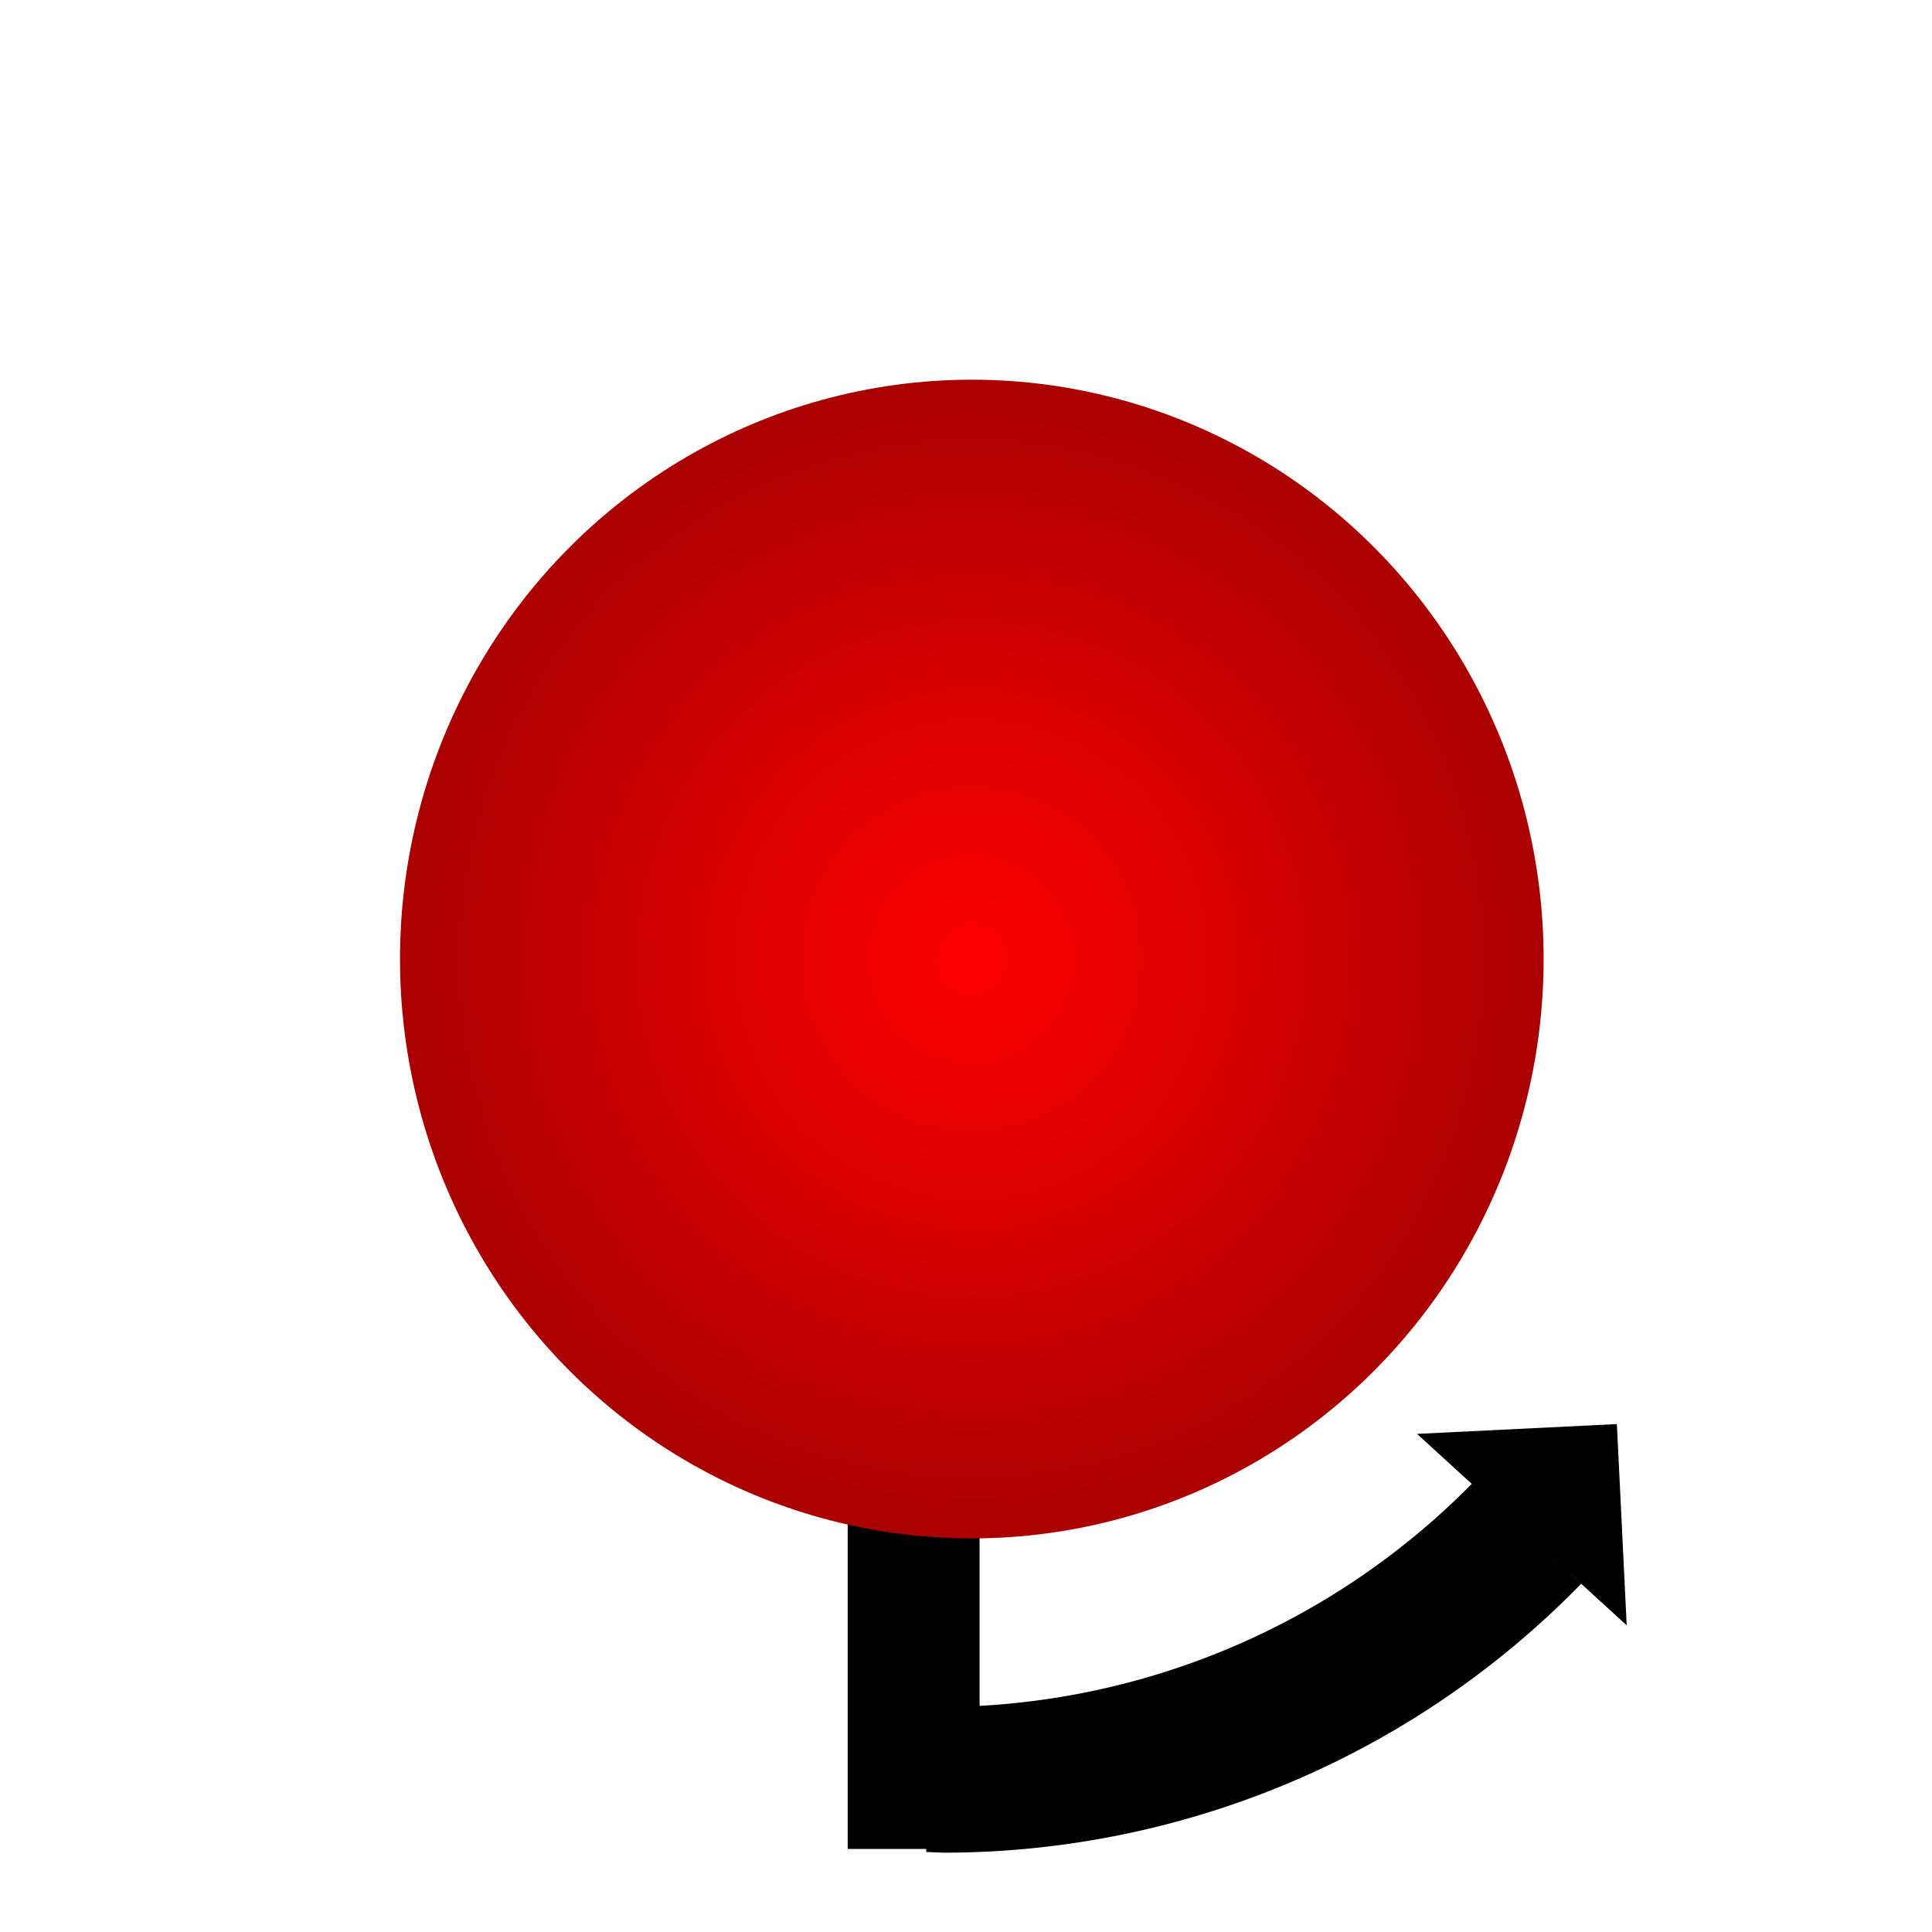
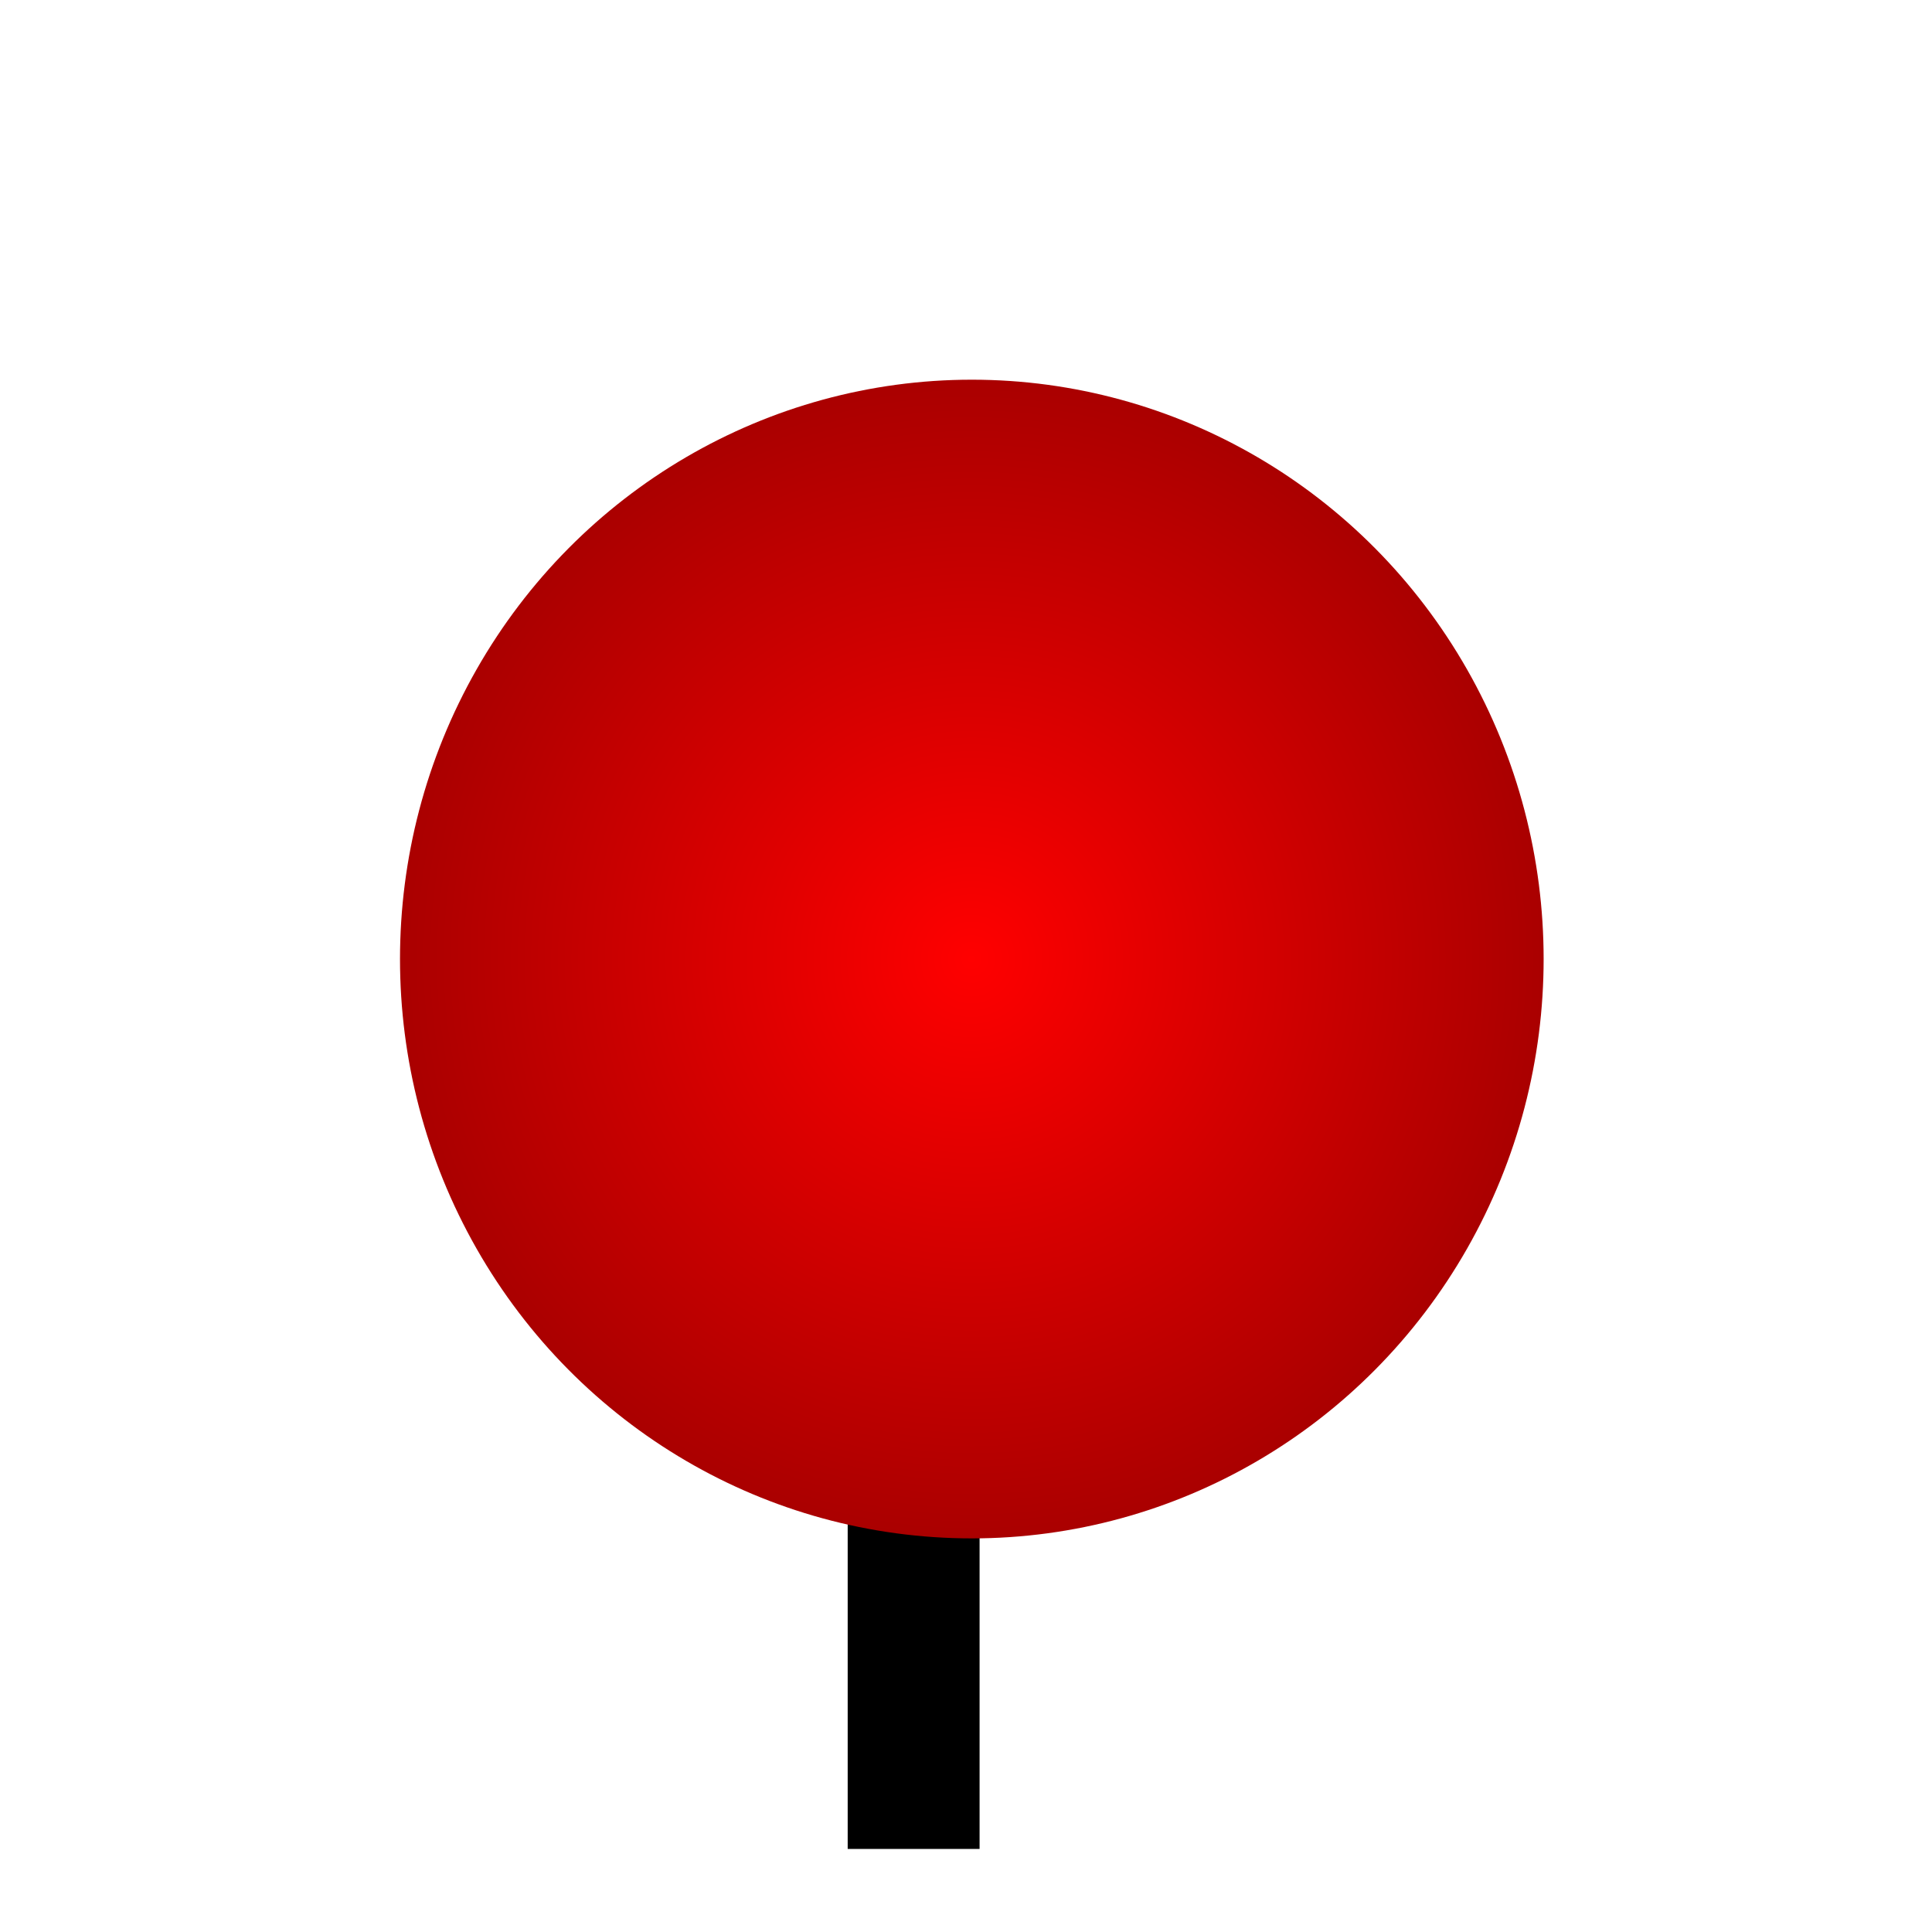
<svg xmlns="http://www.w3.org/2000/svg" xmlns:ns1="http://www.inkscape.org/namespaces/inkscape" xmlns:ns2="http://sodipodi.sourceforge.net/DTD/sodipodi-0.dtd" xmlns:xlink="http://www.w3.org/1999/xlink" width="32" height="32" viewBox="0 0 8.467 8.467" version="1.1" id="svg5" ns1:version="1.1.2 (0a00cf5339, 2022-02-04)" ns2:docname="DownDownRight.svg">
  <ns2:namedview id="namedview7" pagecolor="#ffffff" bordercolor="#666666" borderopacity="1.0" ns1:pageshadow="2" ns1:pageopacity="0.0" ns1:pagecheckerboard="0" ns1:document-units="mm" showgrid="false" showguides="true" ns1:guide-bbox="true" ns1:zoom="16" ns1:cx="28.90625" ns1:cy="8.09375" ns1:window-width="1850" ns1:window-height="1136" ns1:window-x="70" ns1:window-y="27" ns1:window-maximized="1" ns1:current-layer="layer1" units="px" fit-margin-top="0" fit-margin-left="0" fit-margin-right="0" fit-margin-bottom="0">
    <ns2:guide position="0.054,11.568" orientation="1,0" id="guide170239" />
    <ns2:guide position="4.294,4.871" orientation="1,0" id="guide174974" />
    <ns2:guide position="4.175,4.266" orientation="0,-1" id="guide175629" />
    <ns2:guide position="-14.289,16.582" orientation="1,0" id="guide176028" />
    <ns2:guide position="4.07,0.378" orientation="0,-1" id="guide176525" />
    <ns2:guide position="3.956,1.532" orientation="1,0" id="guide176561" />
  </ns2:namedview>
  <defs id="defs2">
    <linearGradient ns1:collect="always" id="linearGradient865">
      <stop style="stop-color:#ff0000;stop-opacity:1" offset="0" id="stop861" />
      <stop style="stop-color:#aa0000;stop-opacity:1" offset="1" id="stop863" />
    </linearGradient>
    <radialGradient ns1:collect="always" xlink:href="#linearGradient865" id="radialGradient867" cx="-41.75" cy="81.174" fx="-41.75" fy="81.174" r="2.539" gradientTransform="matrix(1,0,0,0.987,0,1.054)" gradientUnits="userSpaceOnUse" />
  </defs>
  <g ns1:label="Calque 1" ns1:groupmode="layer" id="layer1" style="display:inline" transform="translate(-76.915,-37.547)">
-     <path id="path174336" style="fill:#000000;fill-opacity:1;stroke-width:1" d="M 24.35 24.529 A 12.38 12.38 0 0 1 15.531 28.23 A 12.38 12.38 0 0 1 15.318 28.227 L 15.318 30.627 A 14.723 14.723 0 0 0 15.611 30.639 A 14.723 14.723 0 0 0 26.152 26.189 L 24.35 24.529 z " transform="matrix(0.265,0,0,0.265,76.915,37.547)" />
    <rect style="fill:#000000;fill-opacity:1;stroke-width:0.265" id="rect174976" width="3.903" height="0.578" x="41.747" y="80.63" transform="matrix(0,1,1,0,0,0)" />
-     <path id="rect175123" style="fill:#000000;fill-opacity:1;stroke-width:0.265" d="M 84.044,44.67 83.125,43.831 84.001,43.788 Z" />
    <ellipse style="fill:url(#radialGradient867);fill-opacity:1;stroke-width:0.265" id="path170269" cx="-41.75" cy="81.174" rx="2.539" ry="2.506" transform="rotate(-90)" />
  </g>
</svg>